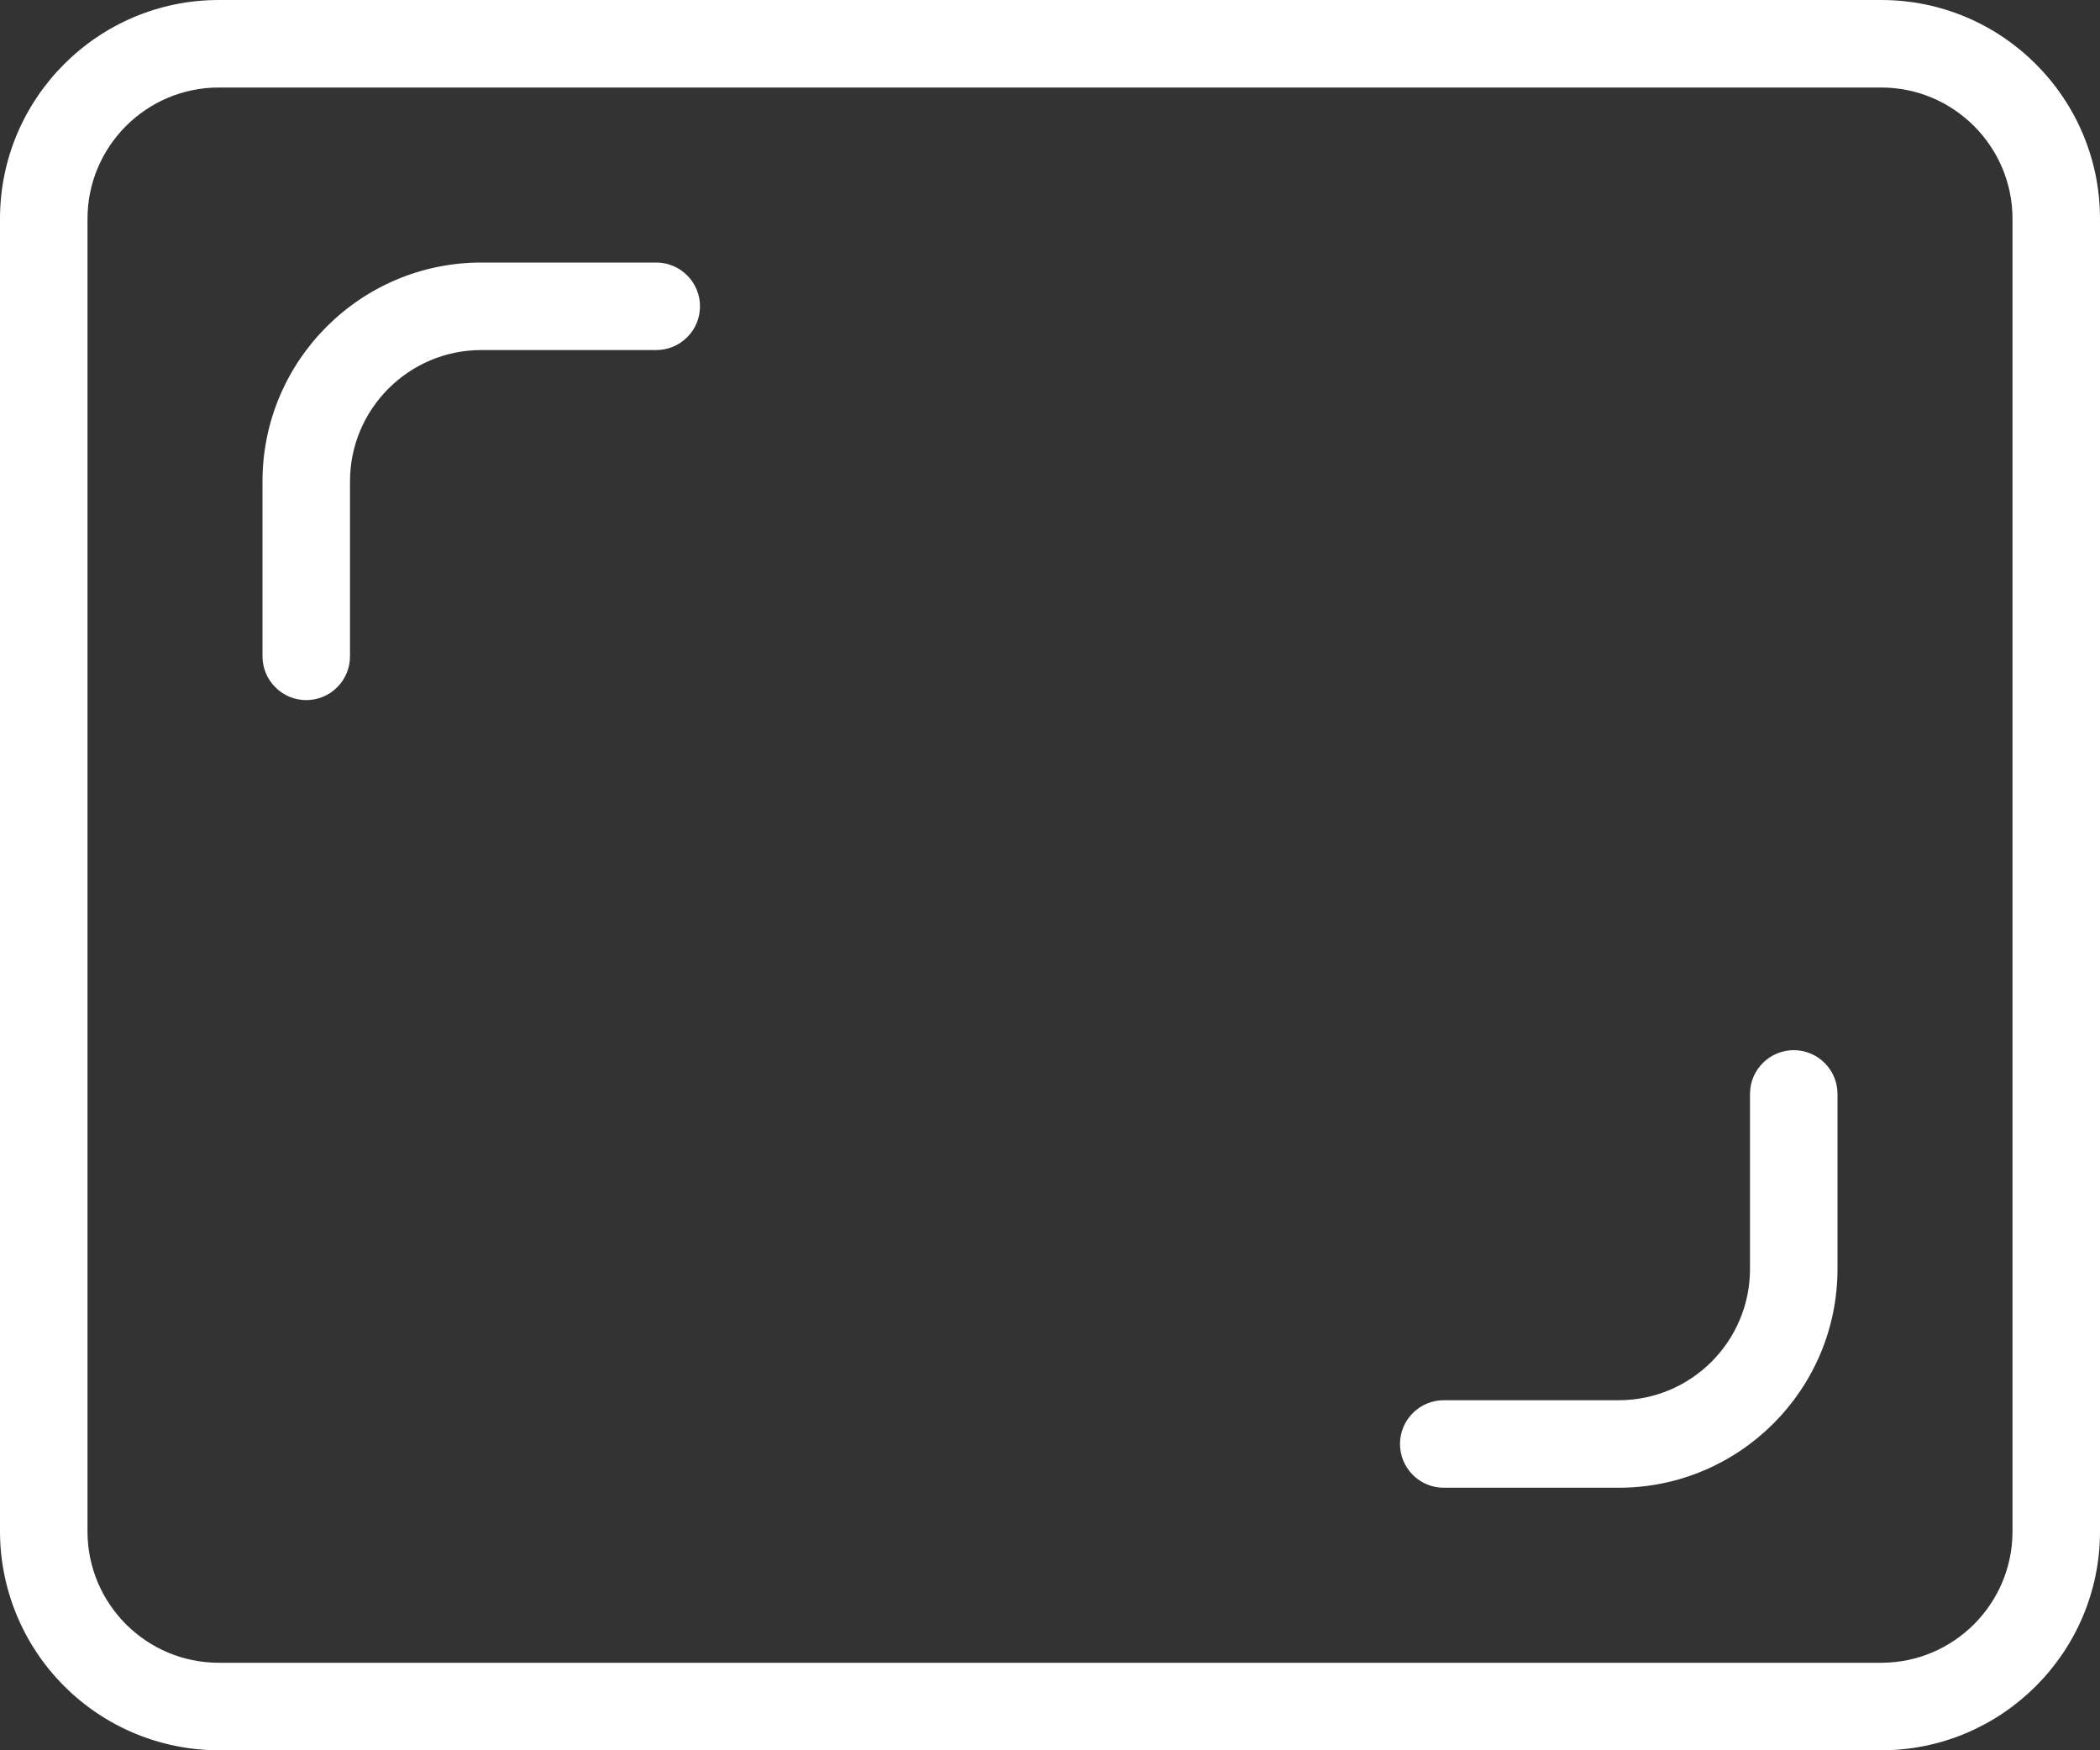
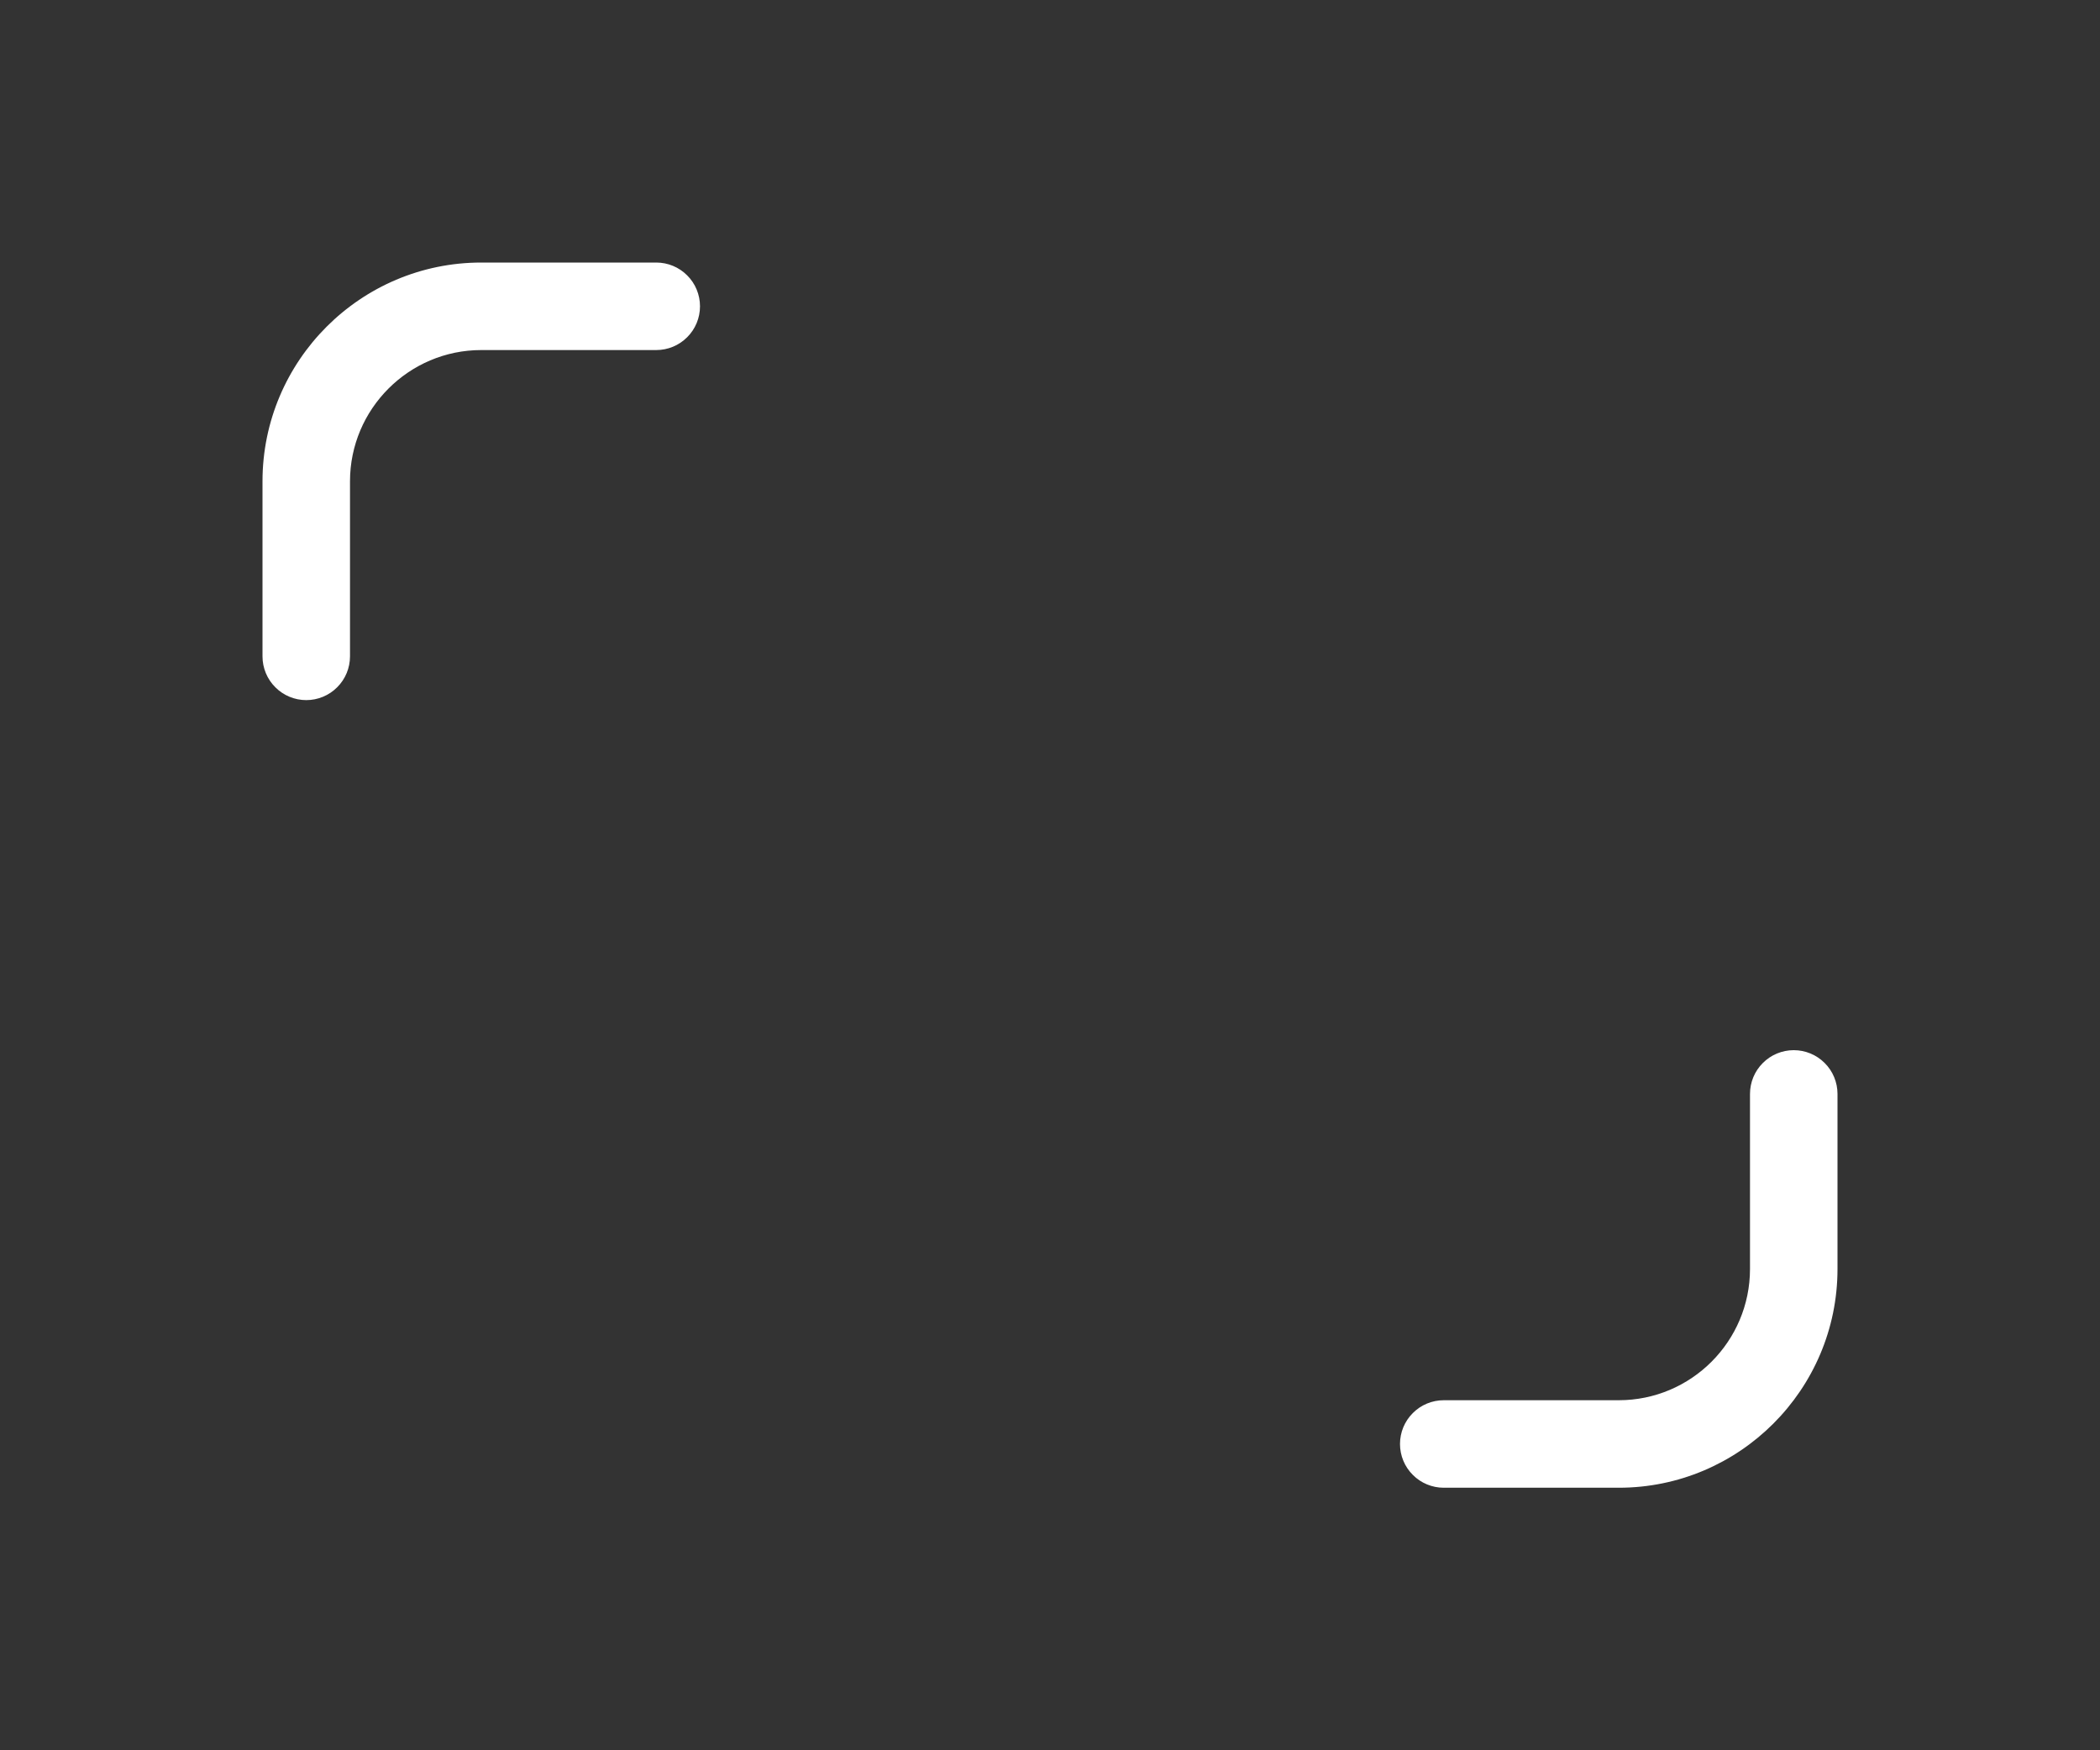
<svg xmlns="http://www.w3.org/2000/svg" width="36" height="30" viewBox="0 0 36 30" fill="none">
  <rect x="0" y="0" width="36" height="30" fill="#333333" stroke="none" />
-   <path d="M32.25 30H3.75C2.756 29.999 1.803 29.603 1.1 28.9C0.397 28.197 0.001 27.244 0 26.25L0 3.75C0 1.681 1.683 0 3.75 0H32.25C34.317 0 36 1.681 36 3.75V26.25C36 28.319 34.317 30 32.25 30ZM3.75 1.5C2.51 1.5 1.5 2.51 1.5 3.75V26.25C1.5 27.491 2.51 28.5 3.75 28.5H32.25C33.49 28.5 34.5 27.491 34.5 26.25V3.75C34.5 2.51 33.49 1.5 32.25 1.5H3.75Z" fill="white" />
  <path d="M5.25 12C5.051 12 4.86 11.921 4.72 11.78C4.579 11.64 4.5 11.449 4.5 11.25V8.25C4.5 6.181 6.183 4.5 8.25 4.5H11.25C11.449 4.5 11.64 4.579 11.78 4.72C11.921 4.86 12 5.051 12 5.25C12 5.449 11.921 5.64 11.78 5.78C11.64 5.921 11.449 6 11.25 6H8.25C7.01 6 6 7.01 6 8.25V11.25C6 11.449 5.921 11.64 5.78 11.78C5.64 11.921 5.449 12 5.25 12ZM27.75 25.5H24.75C24.551 25.5 24.36 25.421 24.22 25.28C24.079 25.14 24 24.949 24 24.75C24 24.551 24.079 24.36 24.22 24.22C24.36 24.079 24.551 24 24.75 24H27.75C28.991 24 30 22.991 30 21.75V18.75C30 18.551 30.079 18.36 30.22 18.22C30.36 18.079 30.551 18 30.75 18C30.949 18 31.14 18.079 31.28 18.22C31.421 18.36 31.5 18.551 31.5 18.75V21.75C31.5 23.819 29.817 25.5 27.75 25.5Z" fill="white" />
</svg>